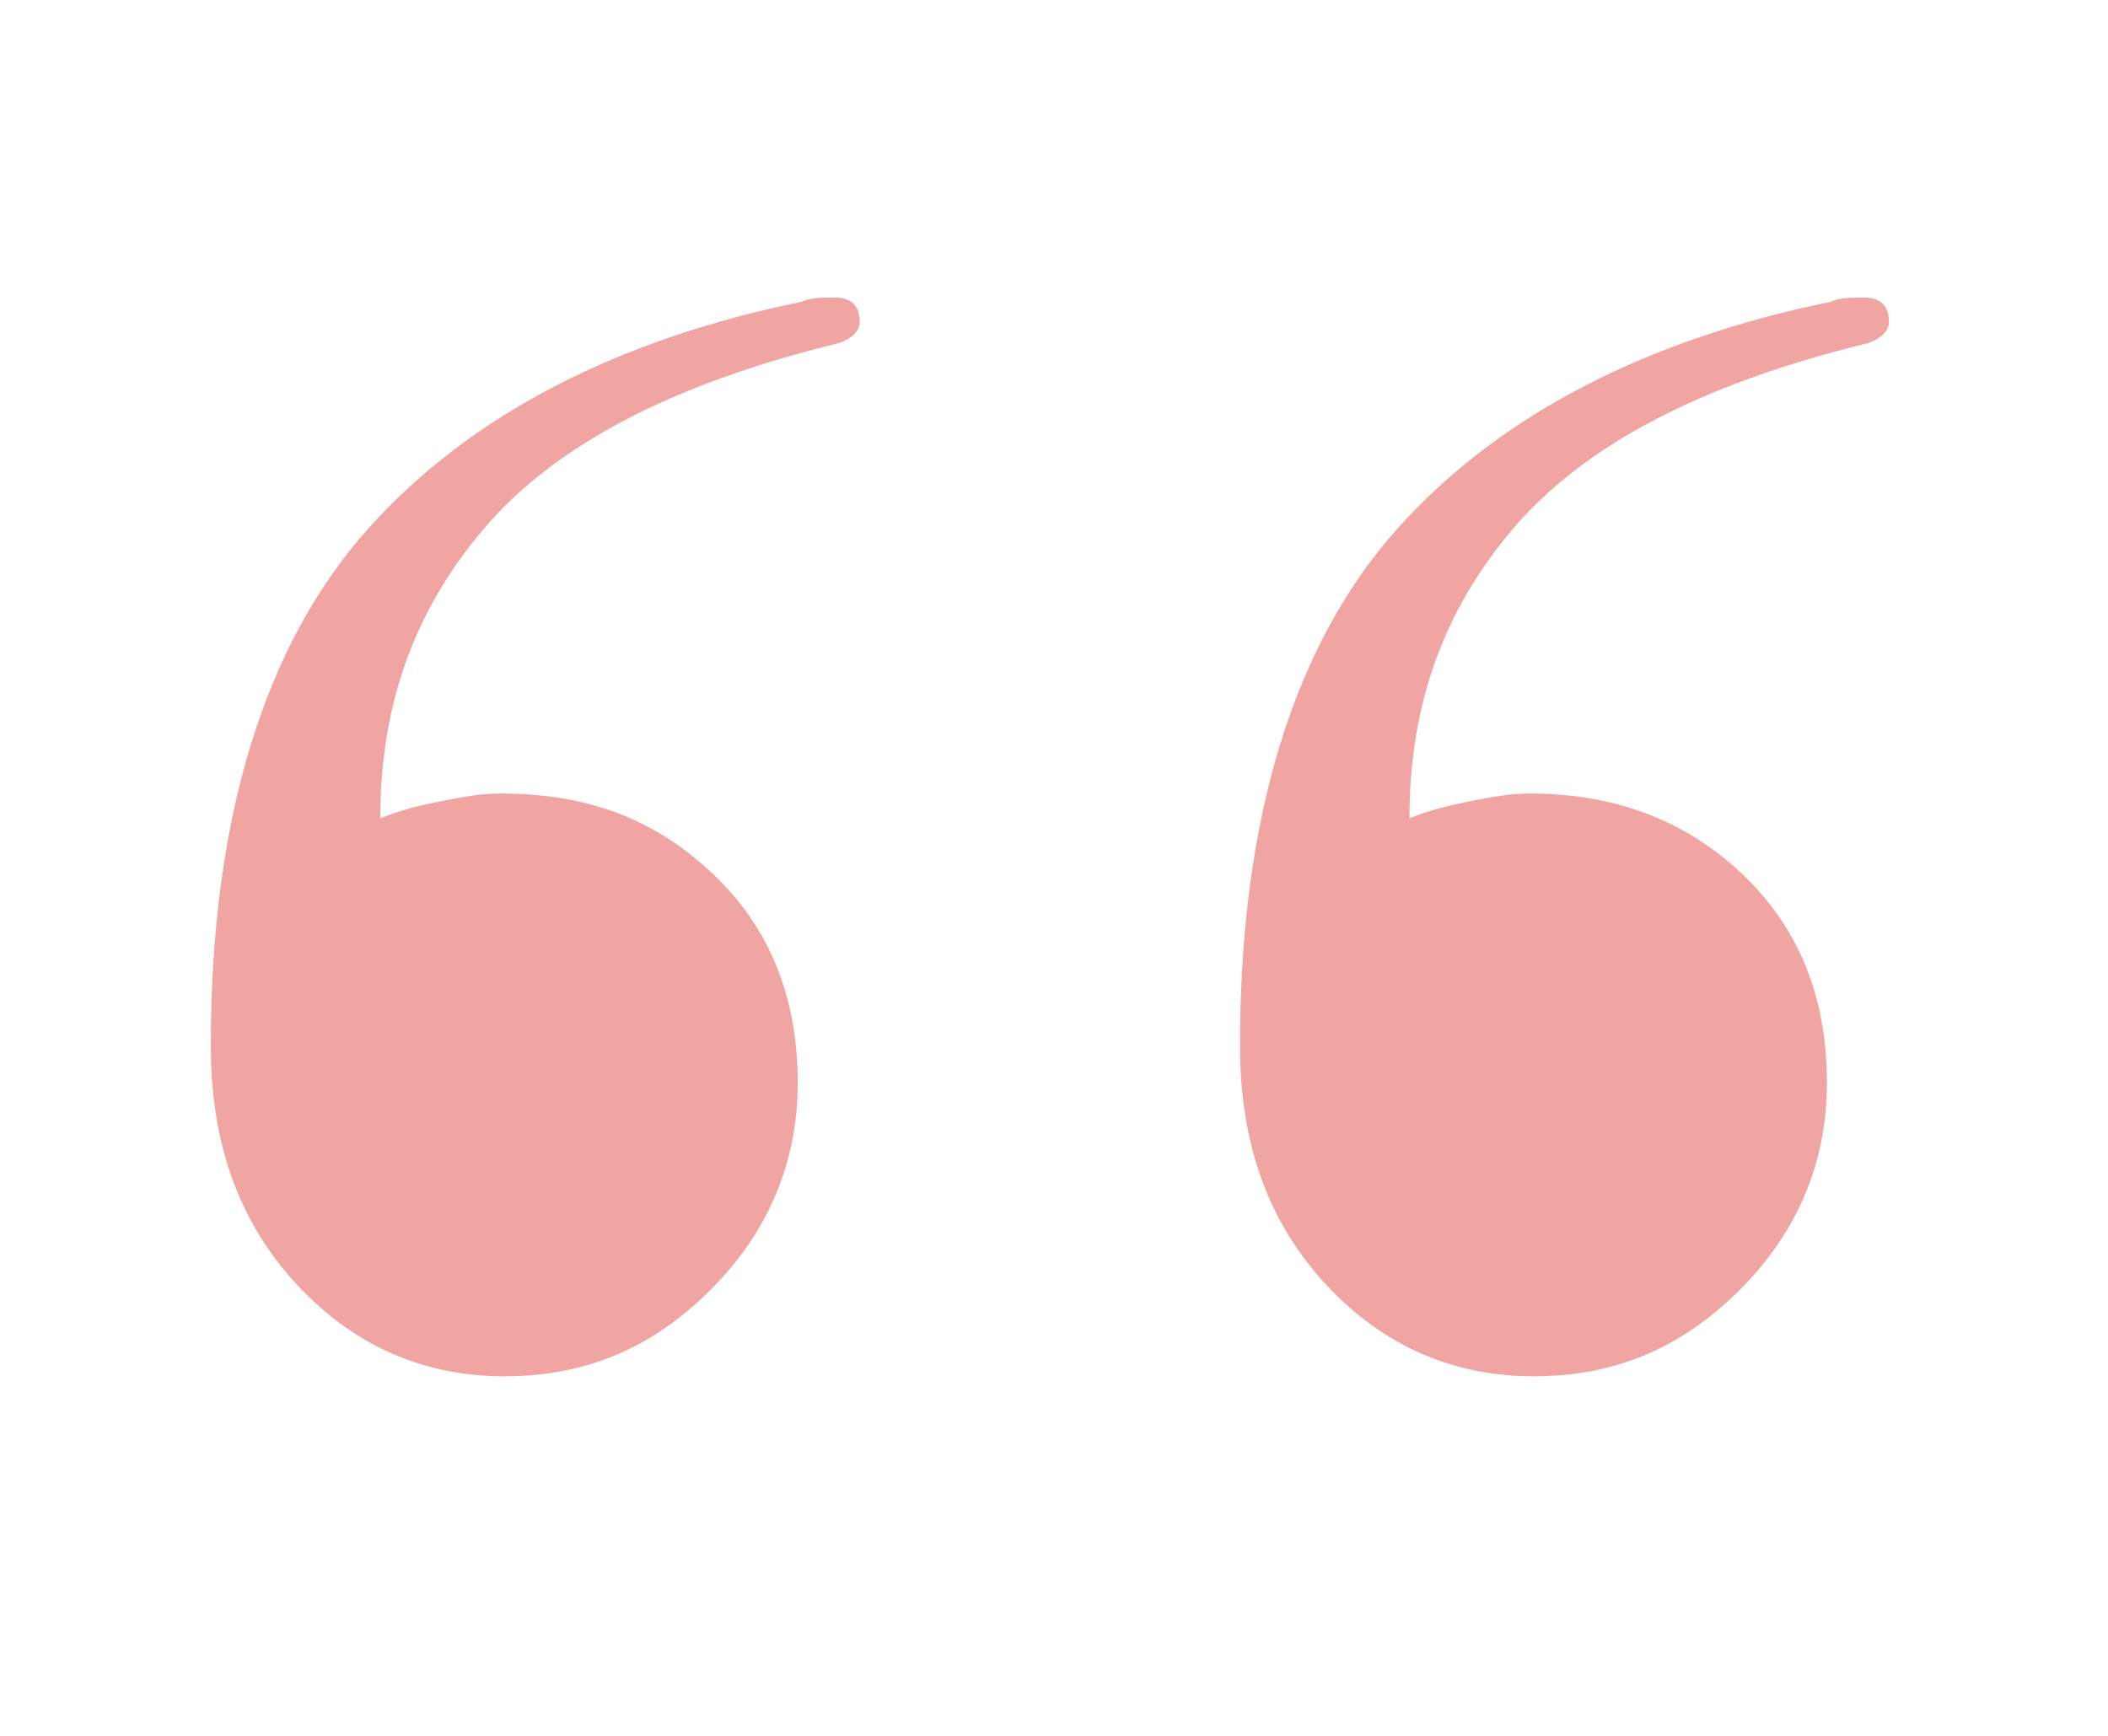
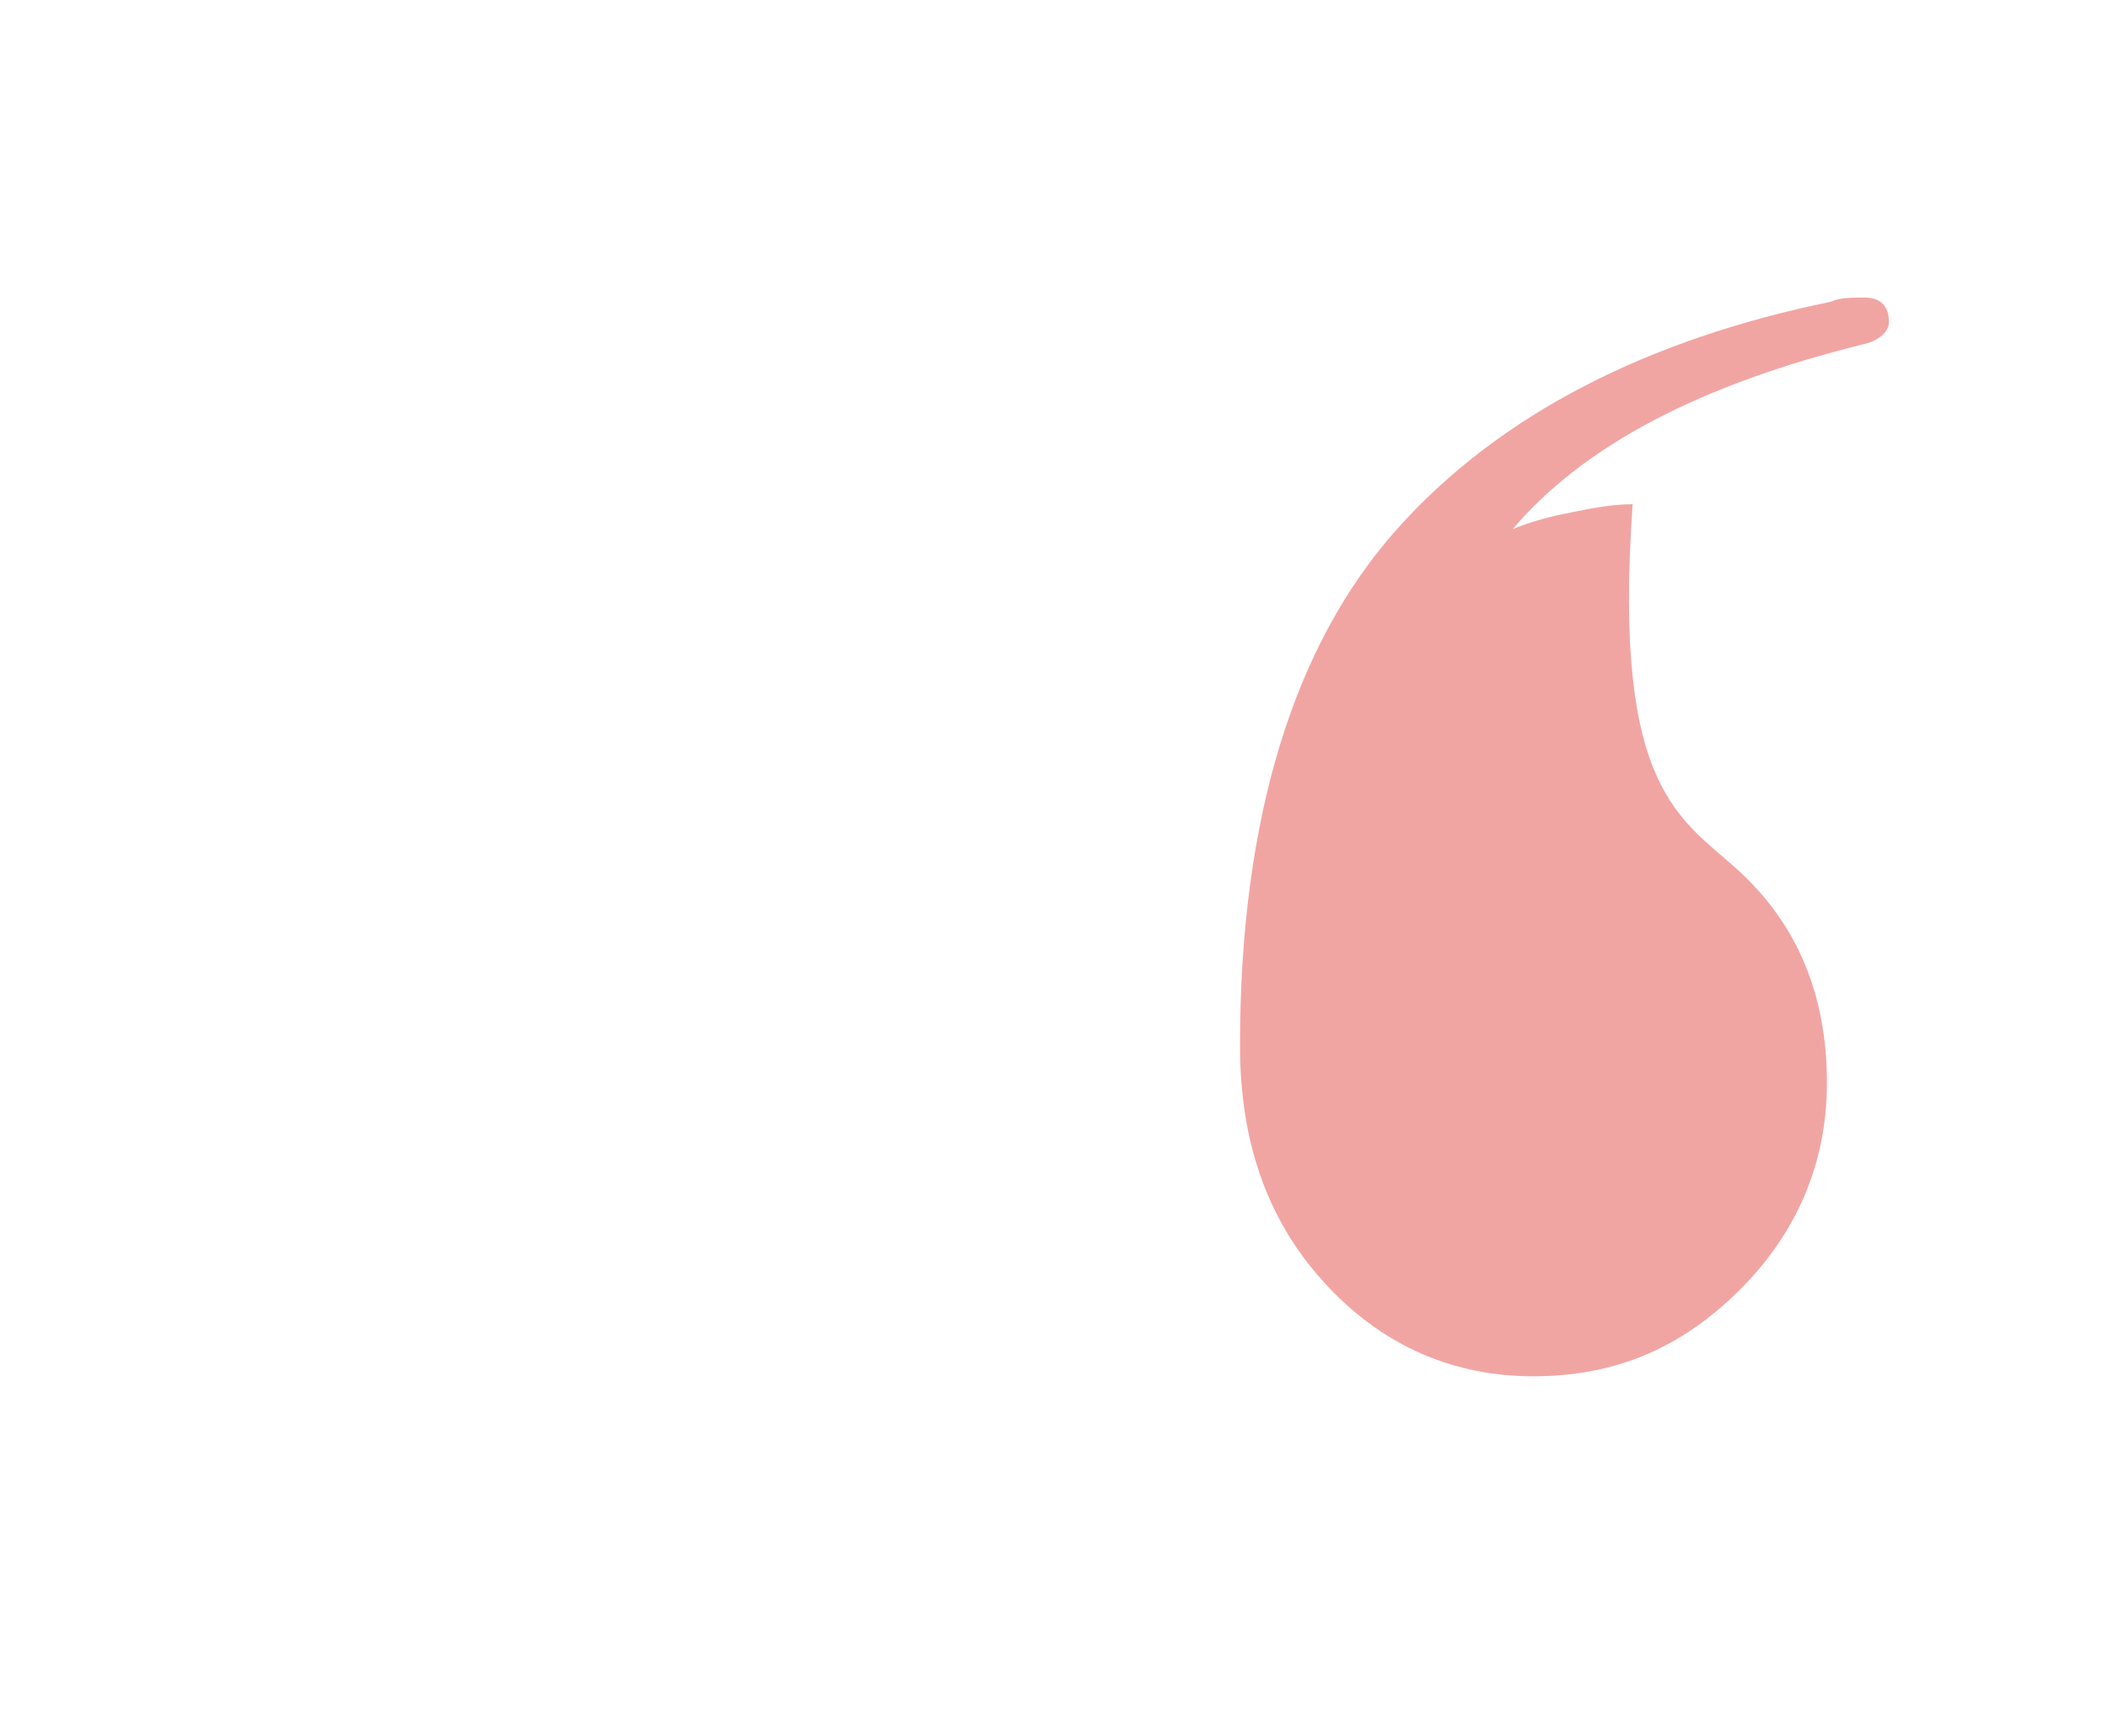
<svg xmlns="http://www.w3.org/2000/svg" id="Warstwa_1" x="0px" y="0px" viewBox="0 0 51 42" style="enable-background:new 0 0 51 42;" xml:space="preserve">
  <style type="text/css">	.st0{fill:#F1A5A3;}</style>
  <g>
-     <path class="st0" d="M42.1,21.1c1.4,1.3,2.1,3,2.1,5.1c0,1.9-0.7,3.6-2.1,5c-1.4,1.4-3,2.1-5,2.1c-1.9,0-3.6-0.7-5-2.2   c-1.4-1.5-2.1-3.4-2.1-5.8c0-5.5,1.3-9.7,3.8-12.5s6.1-4.6,10.5-5.5c0.2-0.1,0.5-0.1,0.8-0.1c0.4,0,0.6,0.2,0.6,0.6   c0,0.2-0.2,0.4-0.5,0.5c-4.1,1-6.9,2.5-8.6,4.5c-1.7,2-2.5,4.3-2.5,7c0.5-0.2,0.9-0.3,1.4-0.4c0.5-0.1,1-0.2,1.5-0.2   C39,19.2,40.7,19.8,42.1,21.1z" />
+     <path class="st0" d="M42.1,21.1c1.4,1.3,2.1,3,2.1,5.1c0,1.9-0.7,3.6-2.1,5c-1.4,1.4-3,2.1-5,2.1c-1.9,0-3.6-0.7-5-2.2   c-1.4-1.5-2.1-3.4-2.1-5.8c0-5.5,1.3-9.7,3.8-12.5s6.1-4.6,10.5-5.5c0.2-0.1,0.5-0.1,0.8-0.1c0.4,0,0.6,0.2,0.6,0.6   c0,0.2-0.2,0.4-0.5,0.5c-4.1,1-6.9,2.5-8.6,4.5c0.5-0.2,0.9-0.3,1.4-0.4c0.5-0.1,1-0.2,1.5-0.2   C39,19.2,40.7,19.8,42.1,21.1z" />
  </g>
  <g>
-     <path class="st0" d="M17.2,21.1c1.4,1.3,2.1,3,2.1,5.1c0,1.9-0.7,3.6-2.1,5c-1.4,1.4-3,2.1-5,2.1c-1.9,0-3.6-0.7-5-2.2   c-1.4-1.5-2.1-3.4-2.1-5.8c0-5.5,1.3-9.7,3.8-12.5s6.1-4.6,10.5-5.5c0.2-0.1,0.5-0.1,0.8-0.1c0.4,0,0.6,0.2,0.6,0.6   c0,0.2-0.2,0.4-0.5,0.5c-4.1,1-6.9,2.5-8.6,4.5c-1.7,2-2.5,4.3-2.5,7c0.5-0.2,0.9-0.3,1.4-0.4c0.5-0.1,1-0.2,1.5-0.2   C14.2,19.2,15.8,19.8,17.2,21.1z" />
-   </g>
+     </g>
</svg>